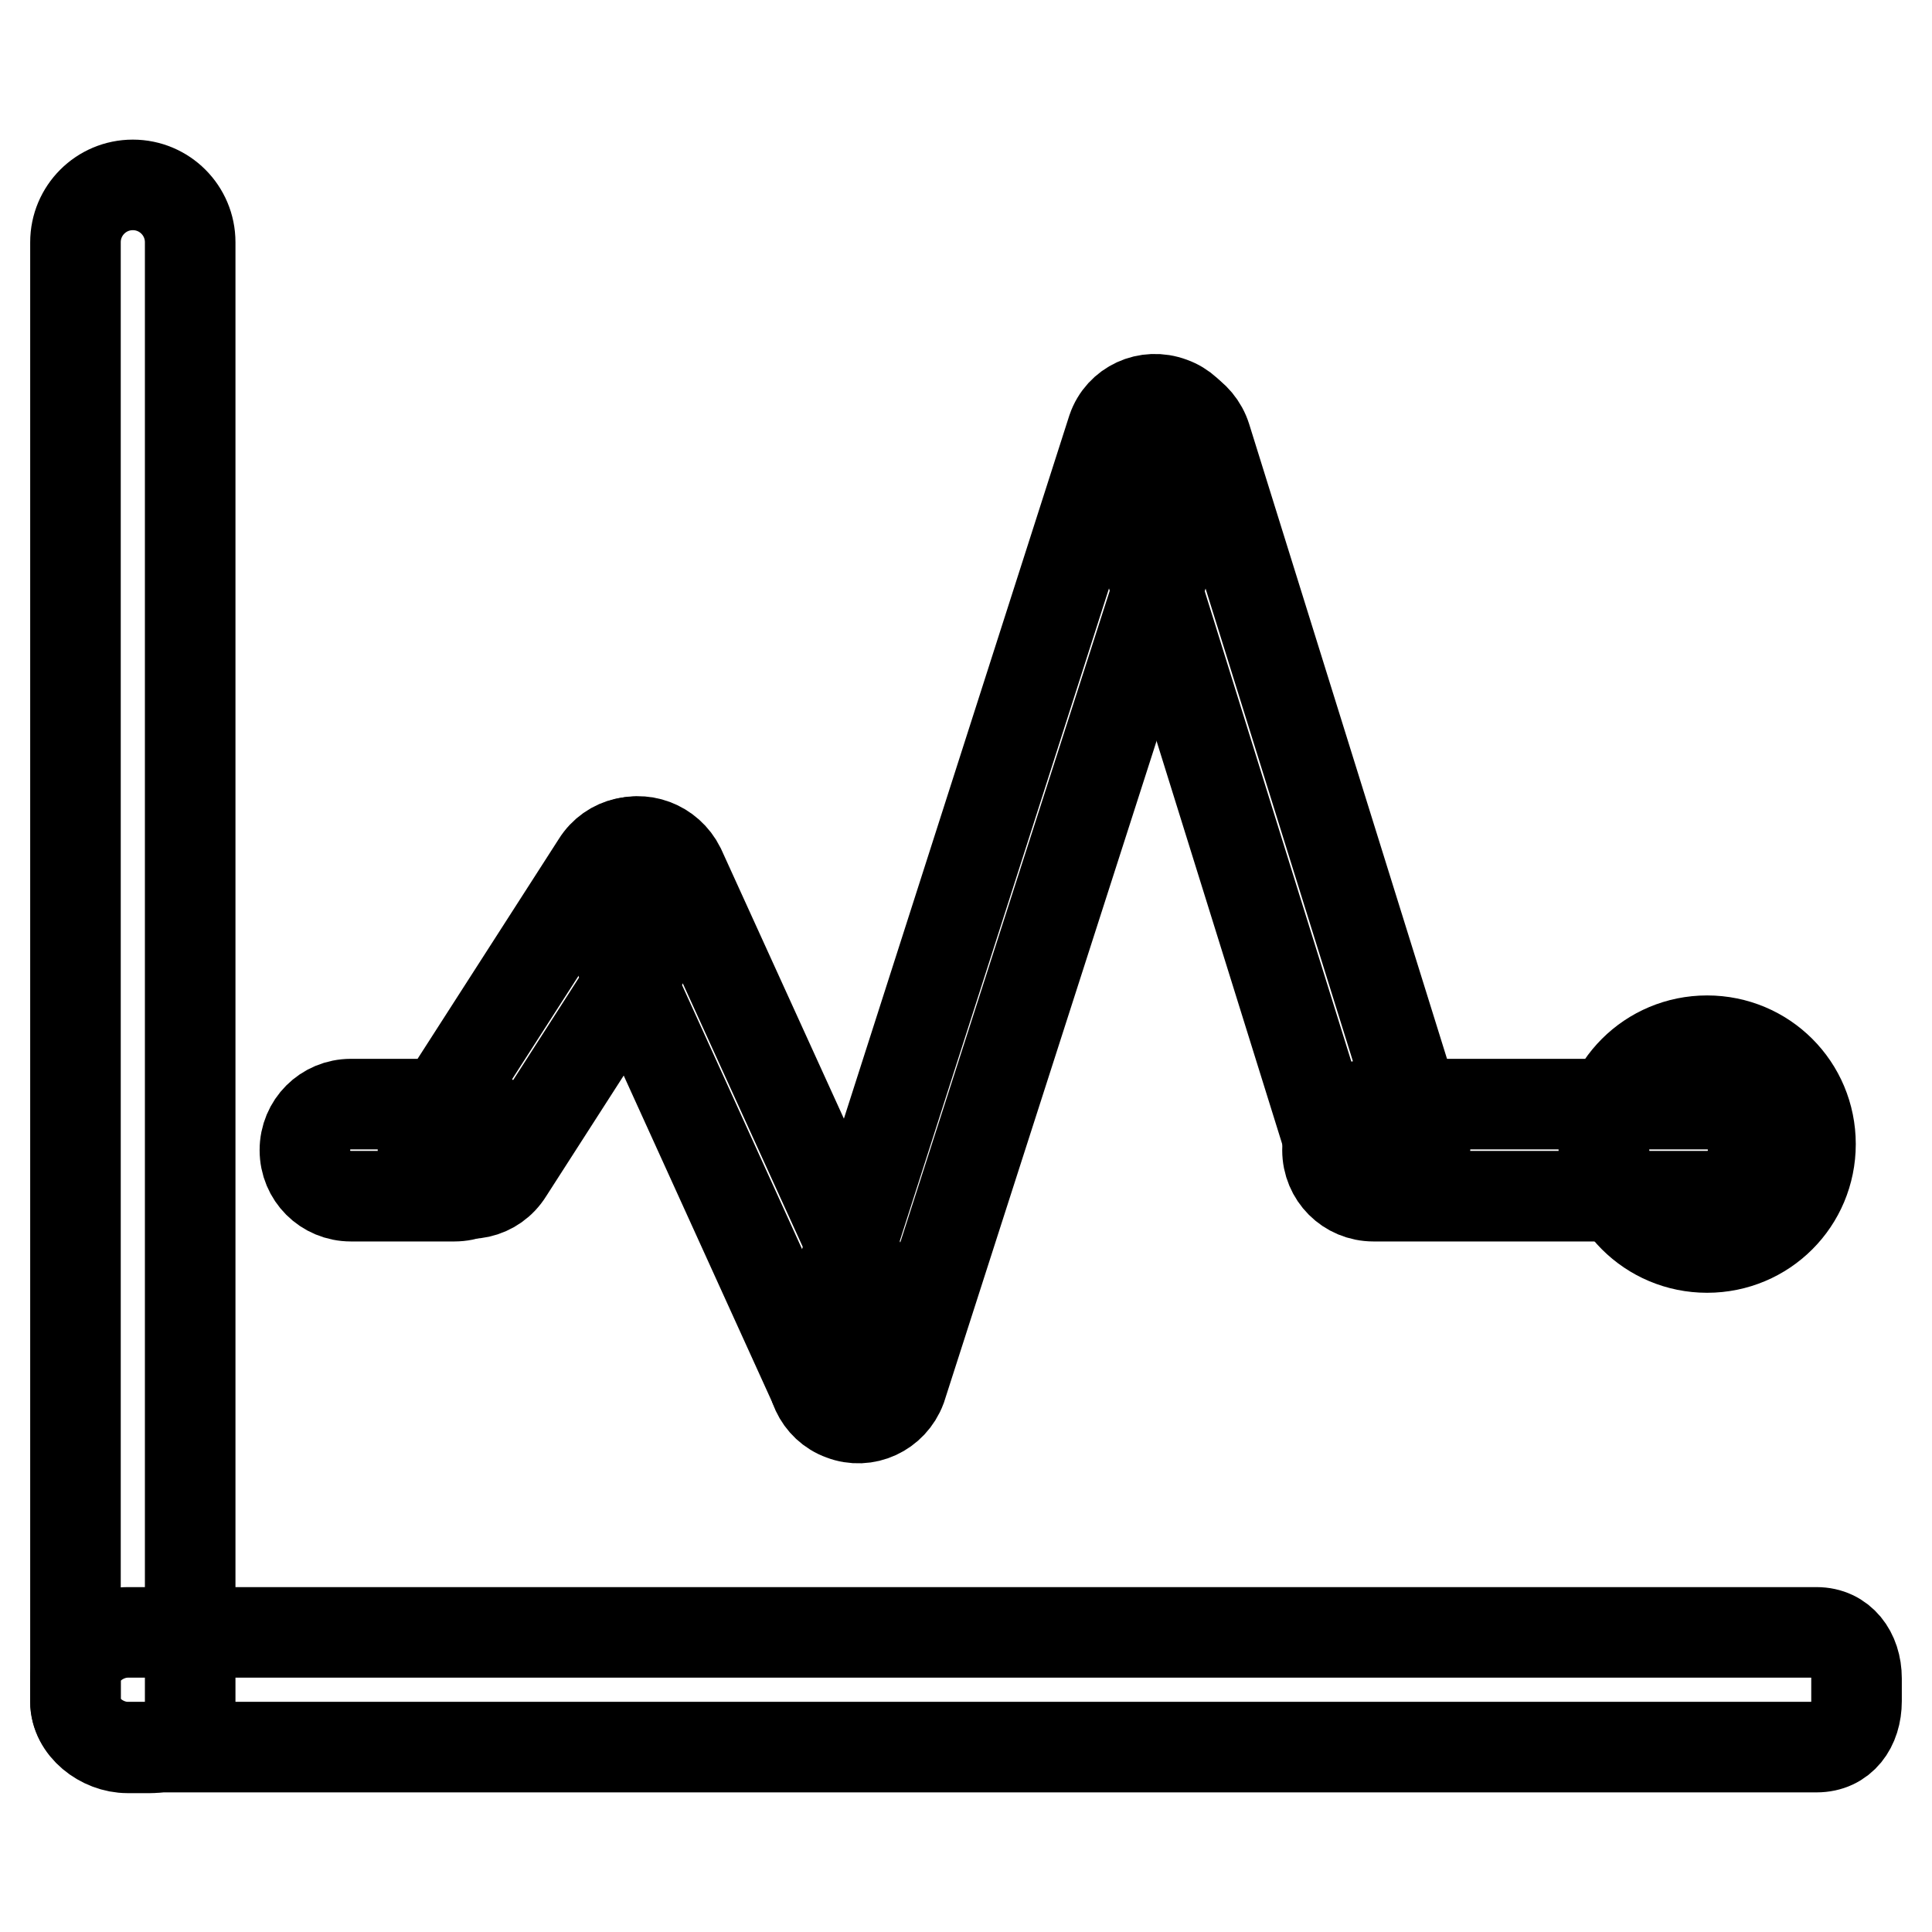
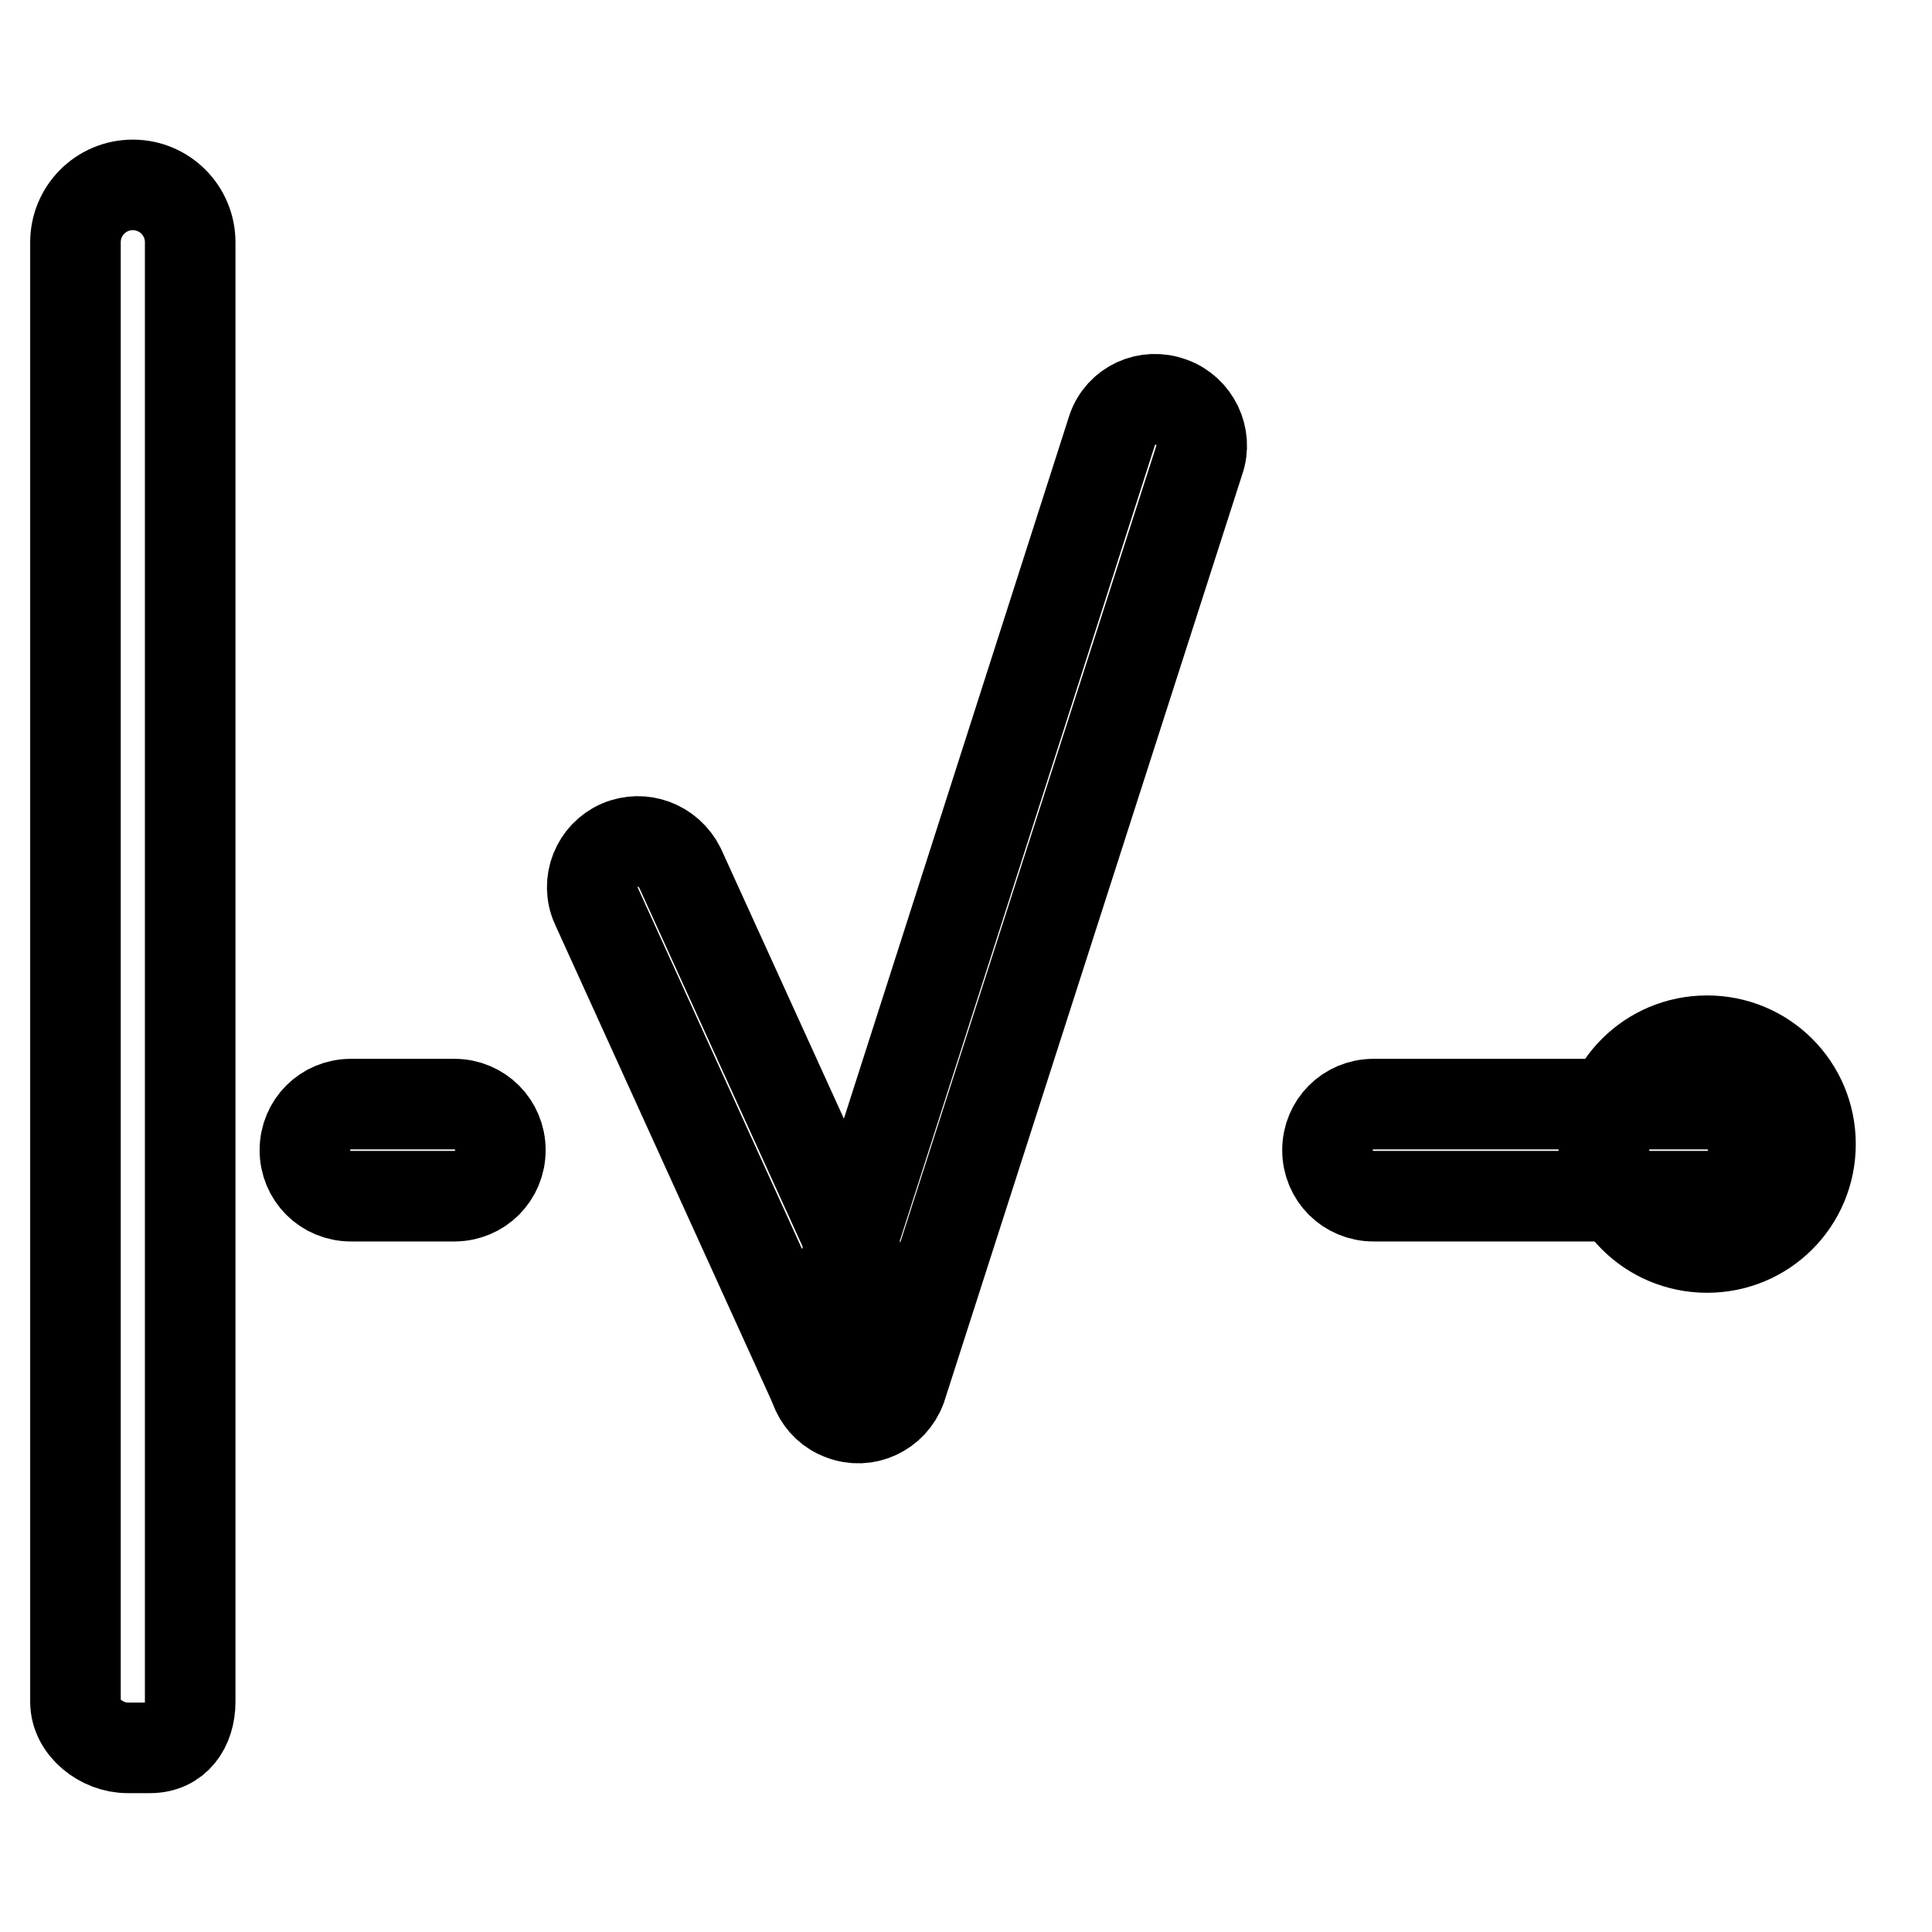
<svg xmlns="http://www.w3.org/2000/svg" version="1.1" x="0px" y="0px" viewBox="0 0 256 256" enable-background="new 0 0 256 256" xml:space="preserve">
  <g>
    <path stroke-width="12" fill-opacity="0" stroke="#000000" d="M17.6,24.5c-4.2,0-7.6,3.4-7.6,7.6l0,0v193.4c0,3.4,3.5,6.1,6.9,6.1h3c3.4,0,5.3-2.7,5.3-6.1V32.1 C25.2,27.9,21.8,24.5,17.6,24.5L17.6,24.5z" />
-     <path stroke-width="12" fill-opacity="0" stroke="#000000" d="M240.7,216.3H16.9c-3.4,0-6.9,2.7-6.9,6.1v3c0,3.4,3.5,6.1,6.9,6.1h223.8c3.4,0,5.3-2.7,5.3-6.1v-3 C246,219,244,216.3,240.7,216.3z M67.3,155.3c-1.8,2.9-5.5,3.7-8.4,1.9c-2.9-1.8-3.7-5.5-1.9-8.4l0,0l22.1-34.4 c1.8-2.9,5.5-3.7,8.4-1.9c0,0,0,0,0,0c2.9,1.8,3.7,5.5,1.9,8.4c0,0,0,0,0,0L67.3,155.3z M188.6,150.4c0.9,3.2-1,6.6-4.3,7.5 c-3.2,0.9-6.4-0.9-7.4-4l-28.8-92.4c-1-3.2,0.9-6.6,4.1-7.6c3.2-1,6.6,0.9,7.6,4.1L188.6,150.4z" />
    <path stroke-width="12" fill-opacity="0" stroke="#000000" d="M119.4,183.9c-1.2,3.2-4.7,4.8-7.8,3.6c-3.1-1.1-4.7-4.6-3.6-7.7l39.4-122.9c1.1-3.2,4.6-4.8,7.8-3.6 c3.1,1.1,4.8,4.6,3.7,7.7L119.4,183.9z" />
    <path stroke-width="12" fill-opacity="0" stroke="#000000" d="M119.1,178.7c1.4,3.1,0,6.7-3,8.1c-3.1,1.4-6.7,0-8.1-3L79,120c-1.4-3.1,0.1-6.7,3.1-8c3-1.3,6.5,0,8,3 L119.1,178.7z M66.3,152.4c0,3.4-2.7,6.1-6.1,6.1H46.5c-3.4,0-6.1-2.7-6.1-6.1s2.7-6.1,6.1-6.1h13.7 C63.6,146.3,66.3,149,66.3,152.4z M232.3,152.4c0,3.4-2.7,6.1-6.1,6.1h-44.2c-3.4,0-6.1-2.7-6.1-6.1s2.7-6.1,6.1-6.1h44.2 C229.6,146.3,232.3,149,232.3,152.4z" />
    <path stroke-width="12" fill-opacity="0" stroke="#000000" d="M212.5,151.6c0,7.6,6.1,13.7,13.7,13.7c7.6,0,13.7-6.1,13.7-13.7s-6.1-13.7-13.7-13.7 C218.6,137.9,212.5,144,212.5,151.6z" />
  </g>
</svg>